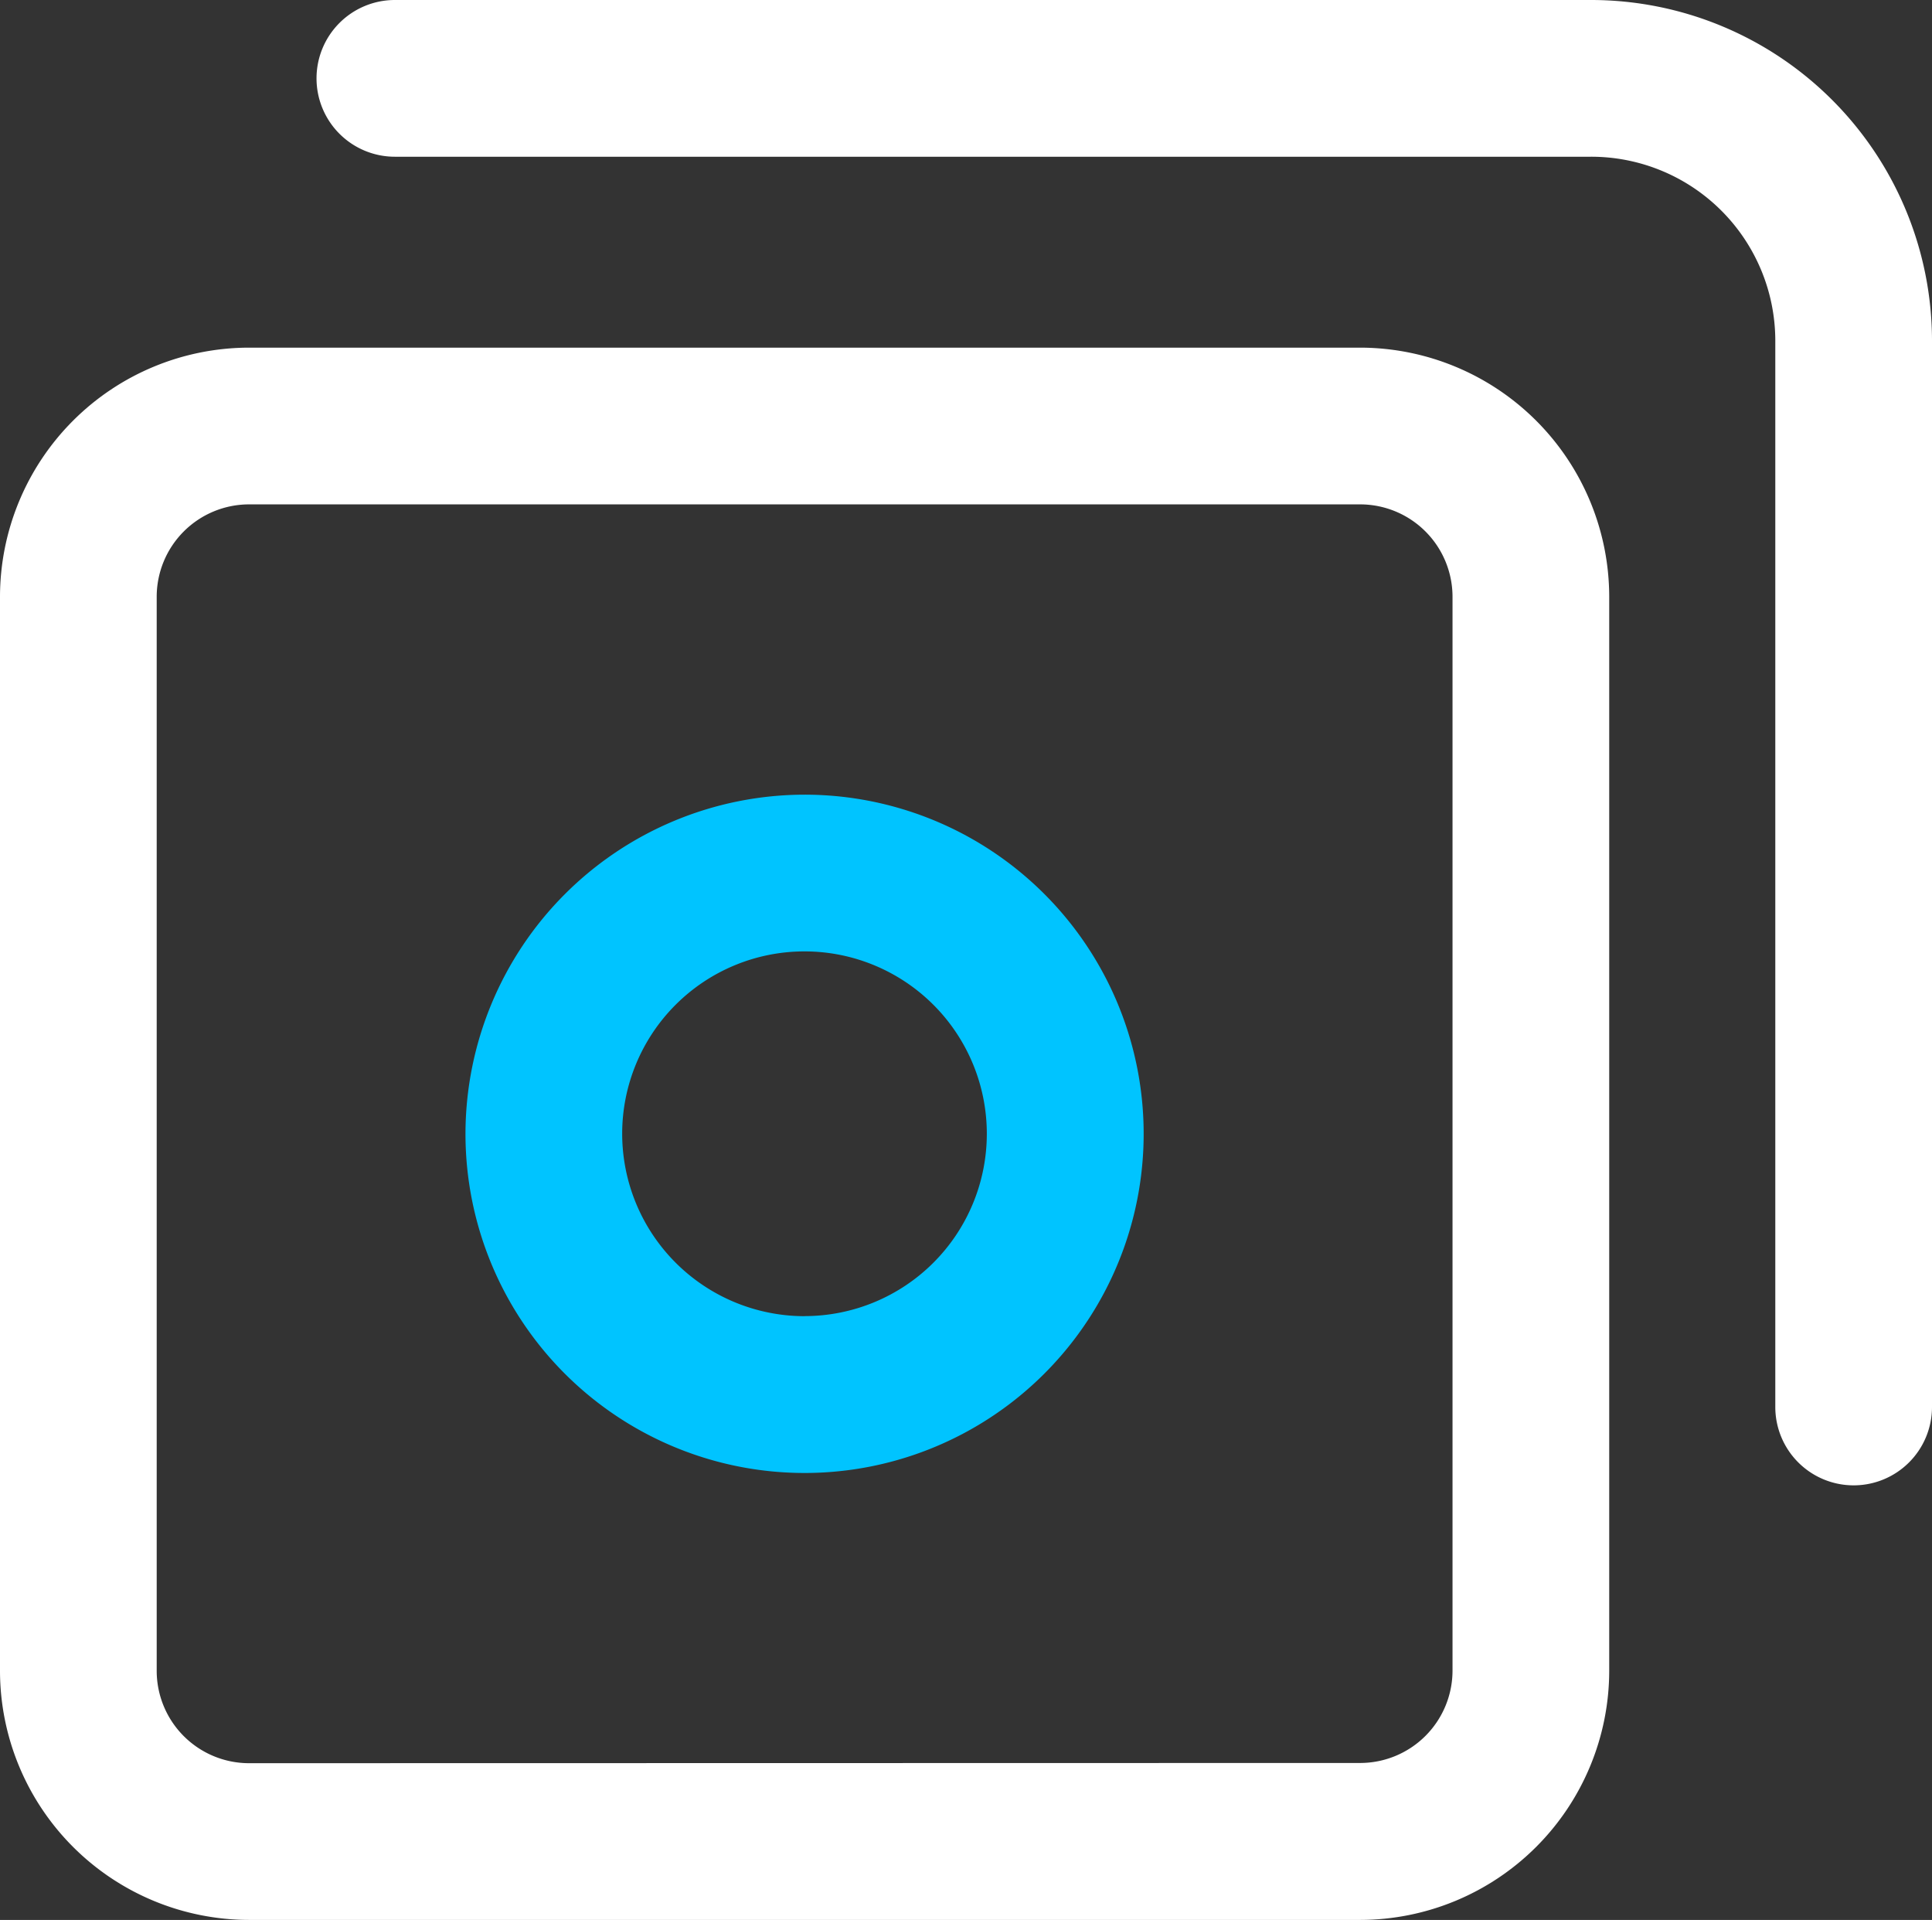
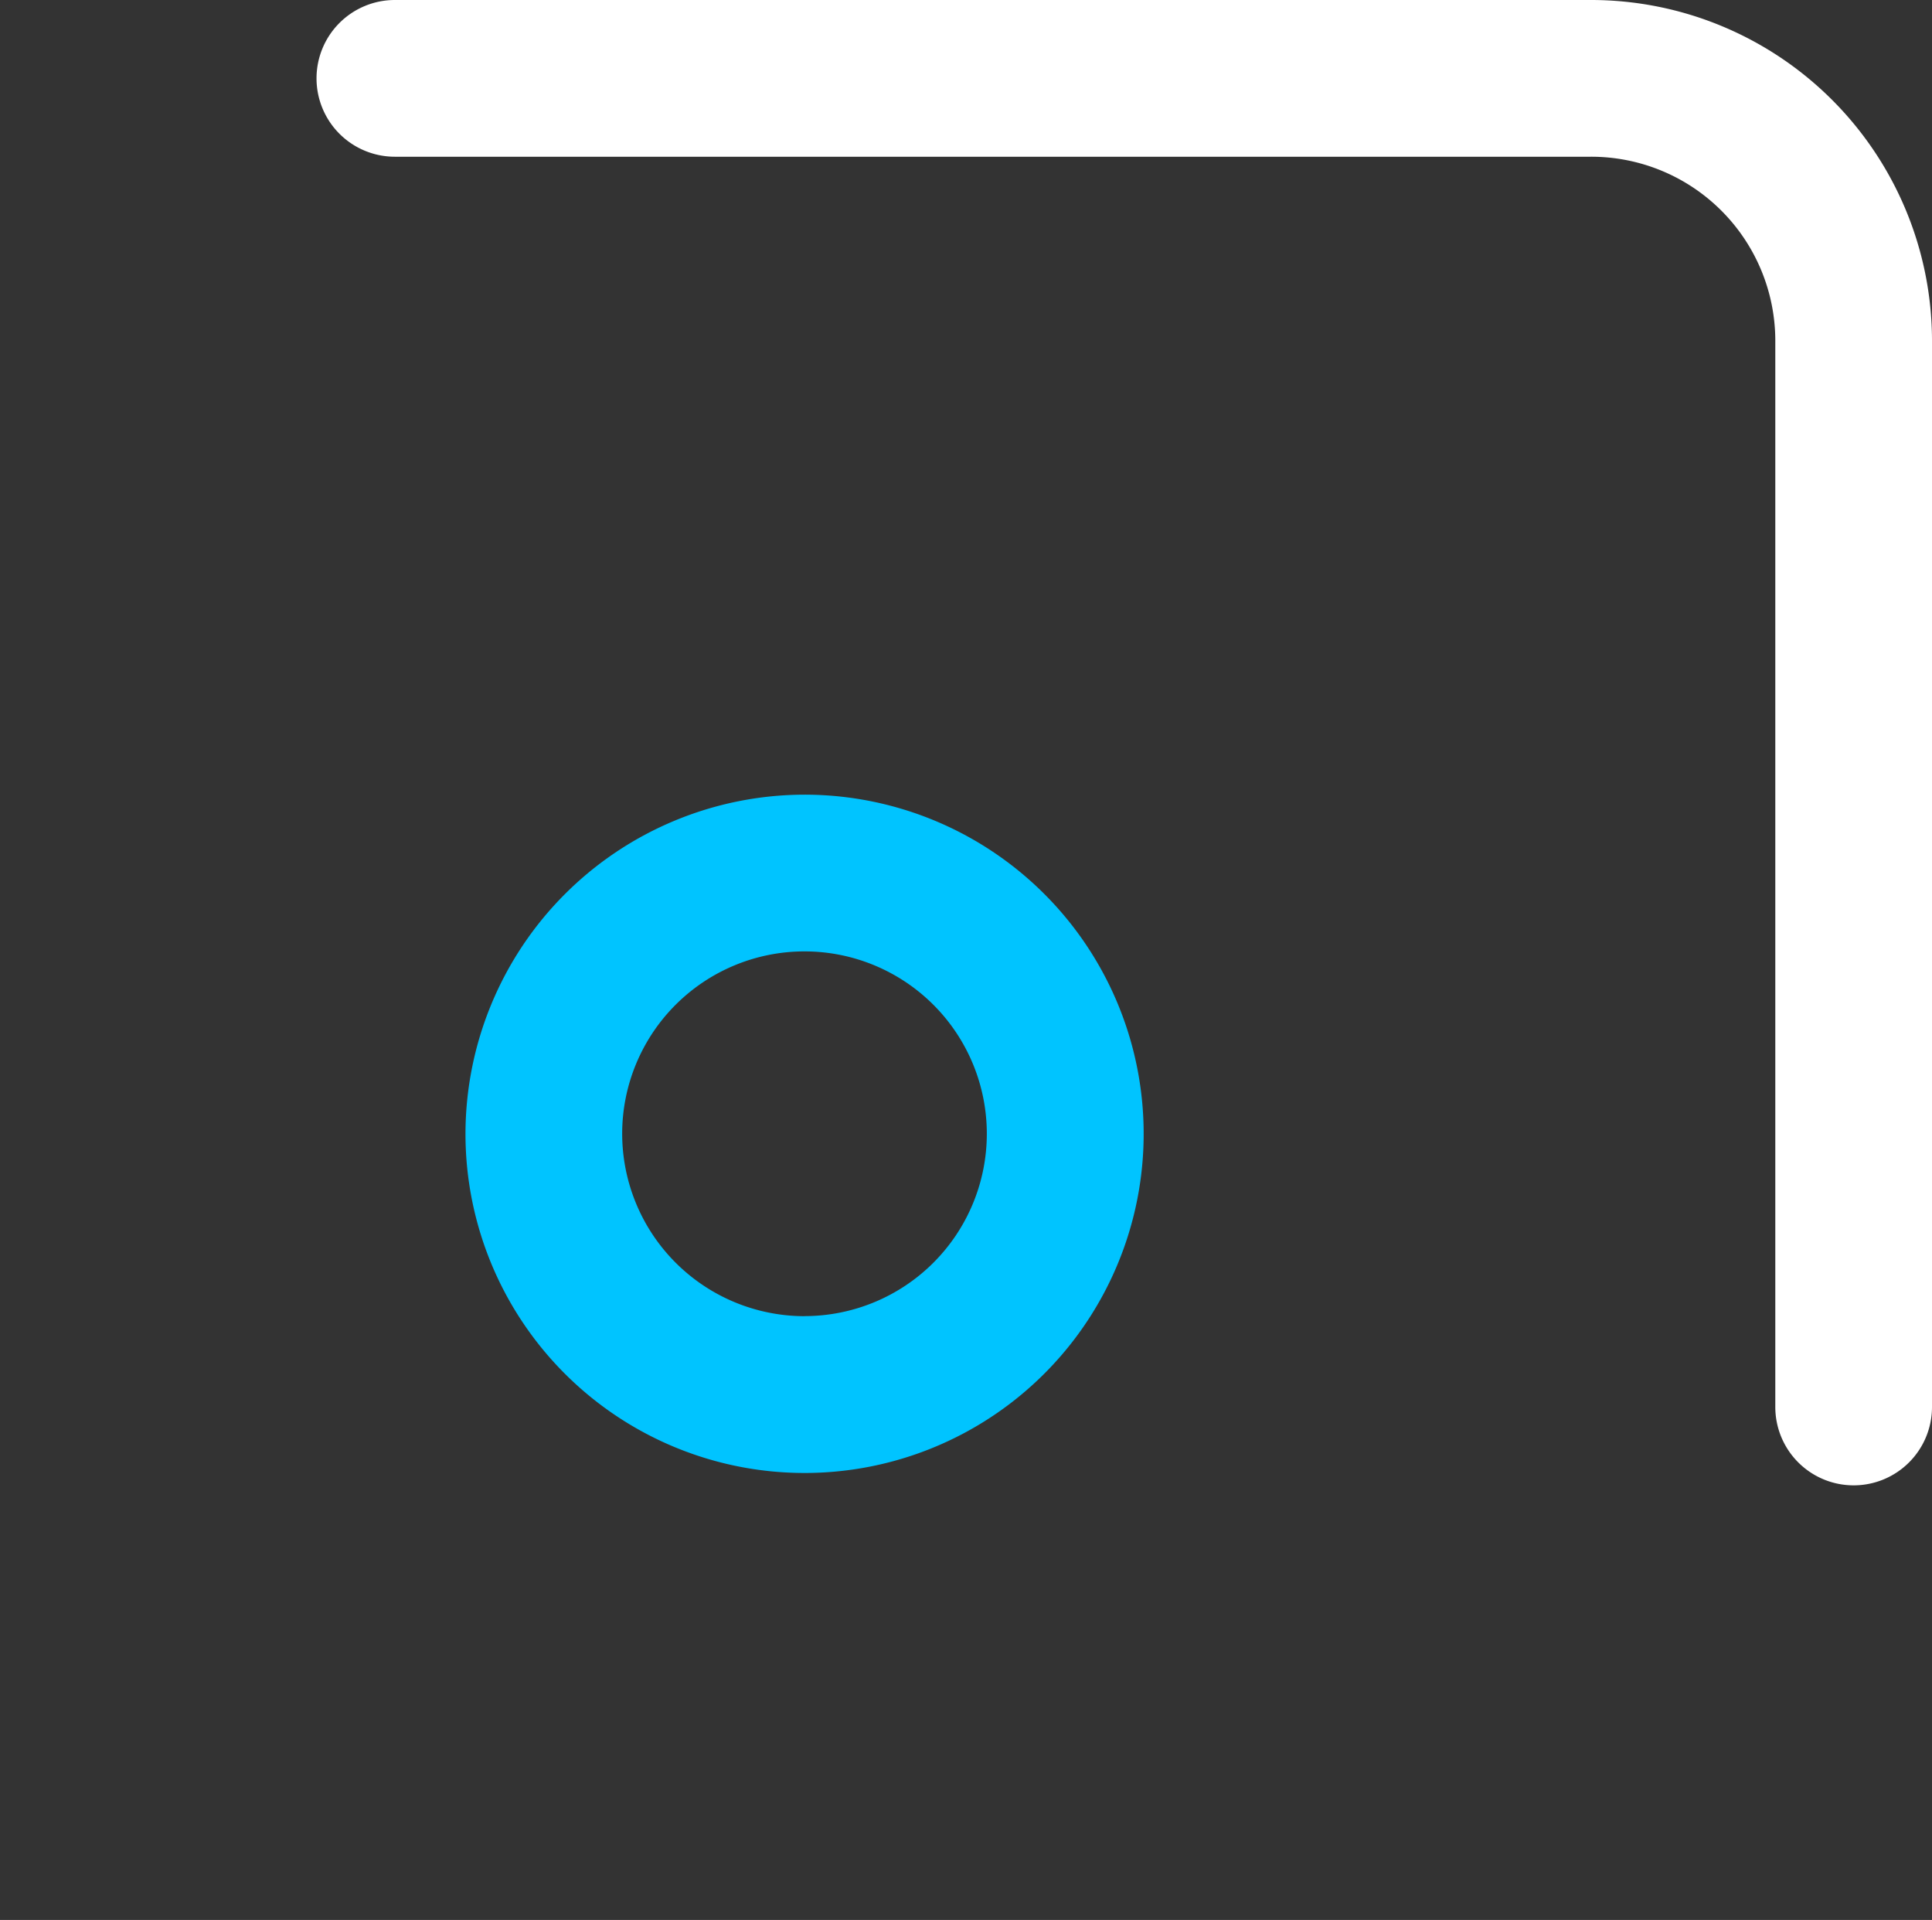
<svg xmlns="http://www.w3.org/2000/svg" width="25.941" height="25.774" viewBox="0 0 25.941 25.774">
  <rect x="0" y="0" width="25.941" height="25.774" fill="#333333" stroke="none" />
  <g id="casino" transform="translate(-886.082 956.309)">
-     <path id="Rectangle_22392" data-name="Rectangle 22392" d="M2.594-.75H17.513a3.348,3.348,0,0,1,3.344,3.344V17.013a3.348,3.348,0,0,1-3.344,3.344H2.594A3.348,3.348,0,0,1-.75,17.013V2.594A3.348,3.348,0,0,1,2.594-.75Zm14.919,19a1.241,1.241,0,0,0,1.24-1.24V2.594a1.241,1.241,0,0,0-1.24-1.24H2.594a1.241,1.241,0,0,0-1.24,1.24V17.013a1.241,1.241,0,0,0,1.24,1.24Z" transform="translate(886.832 -950.892)" fill="#fff" />
    <path id="Path_41793" data-name="Path 41793" d="M909.75-936.369a1.052,1.052,0,0,1-1.052-1.052v-14.327a2.472,2.472,0,0,0-2.482-2.457H890.163a1.052,1.052,0,0,1-1.052-1.052,1.052,1.052,0,0,1,1.052-1.052h16.053a4.579,4.579,0,0,1,4.586,4.561v14.327A1.052,1.052,0,0,1,909.75-936.369Z" transform="translate(1.221)" fill="#fff" />
    <path id="Ellipse_573" data-name="Ellipse 573" d="M3.8-.75A4.553,4.553,0,1,1-.75,3.8,4.558,4.558,0,0,1,3.8-.75Zm0,7A2.448,2.448,0,1,0,1.354,3.8,2.451,2.451,0,0,0,3.8,6.251Z" transform="translate(893.082 -944.891)" fill="#00c4ff" />
  </g>
</svg>